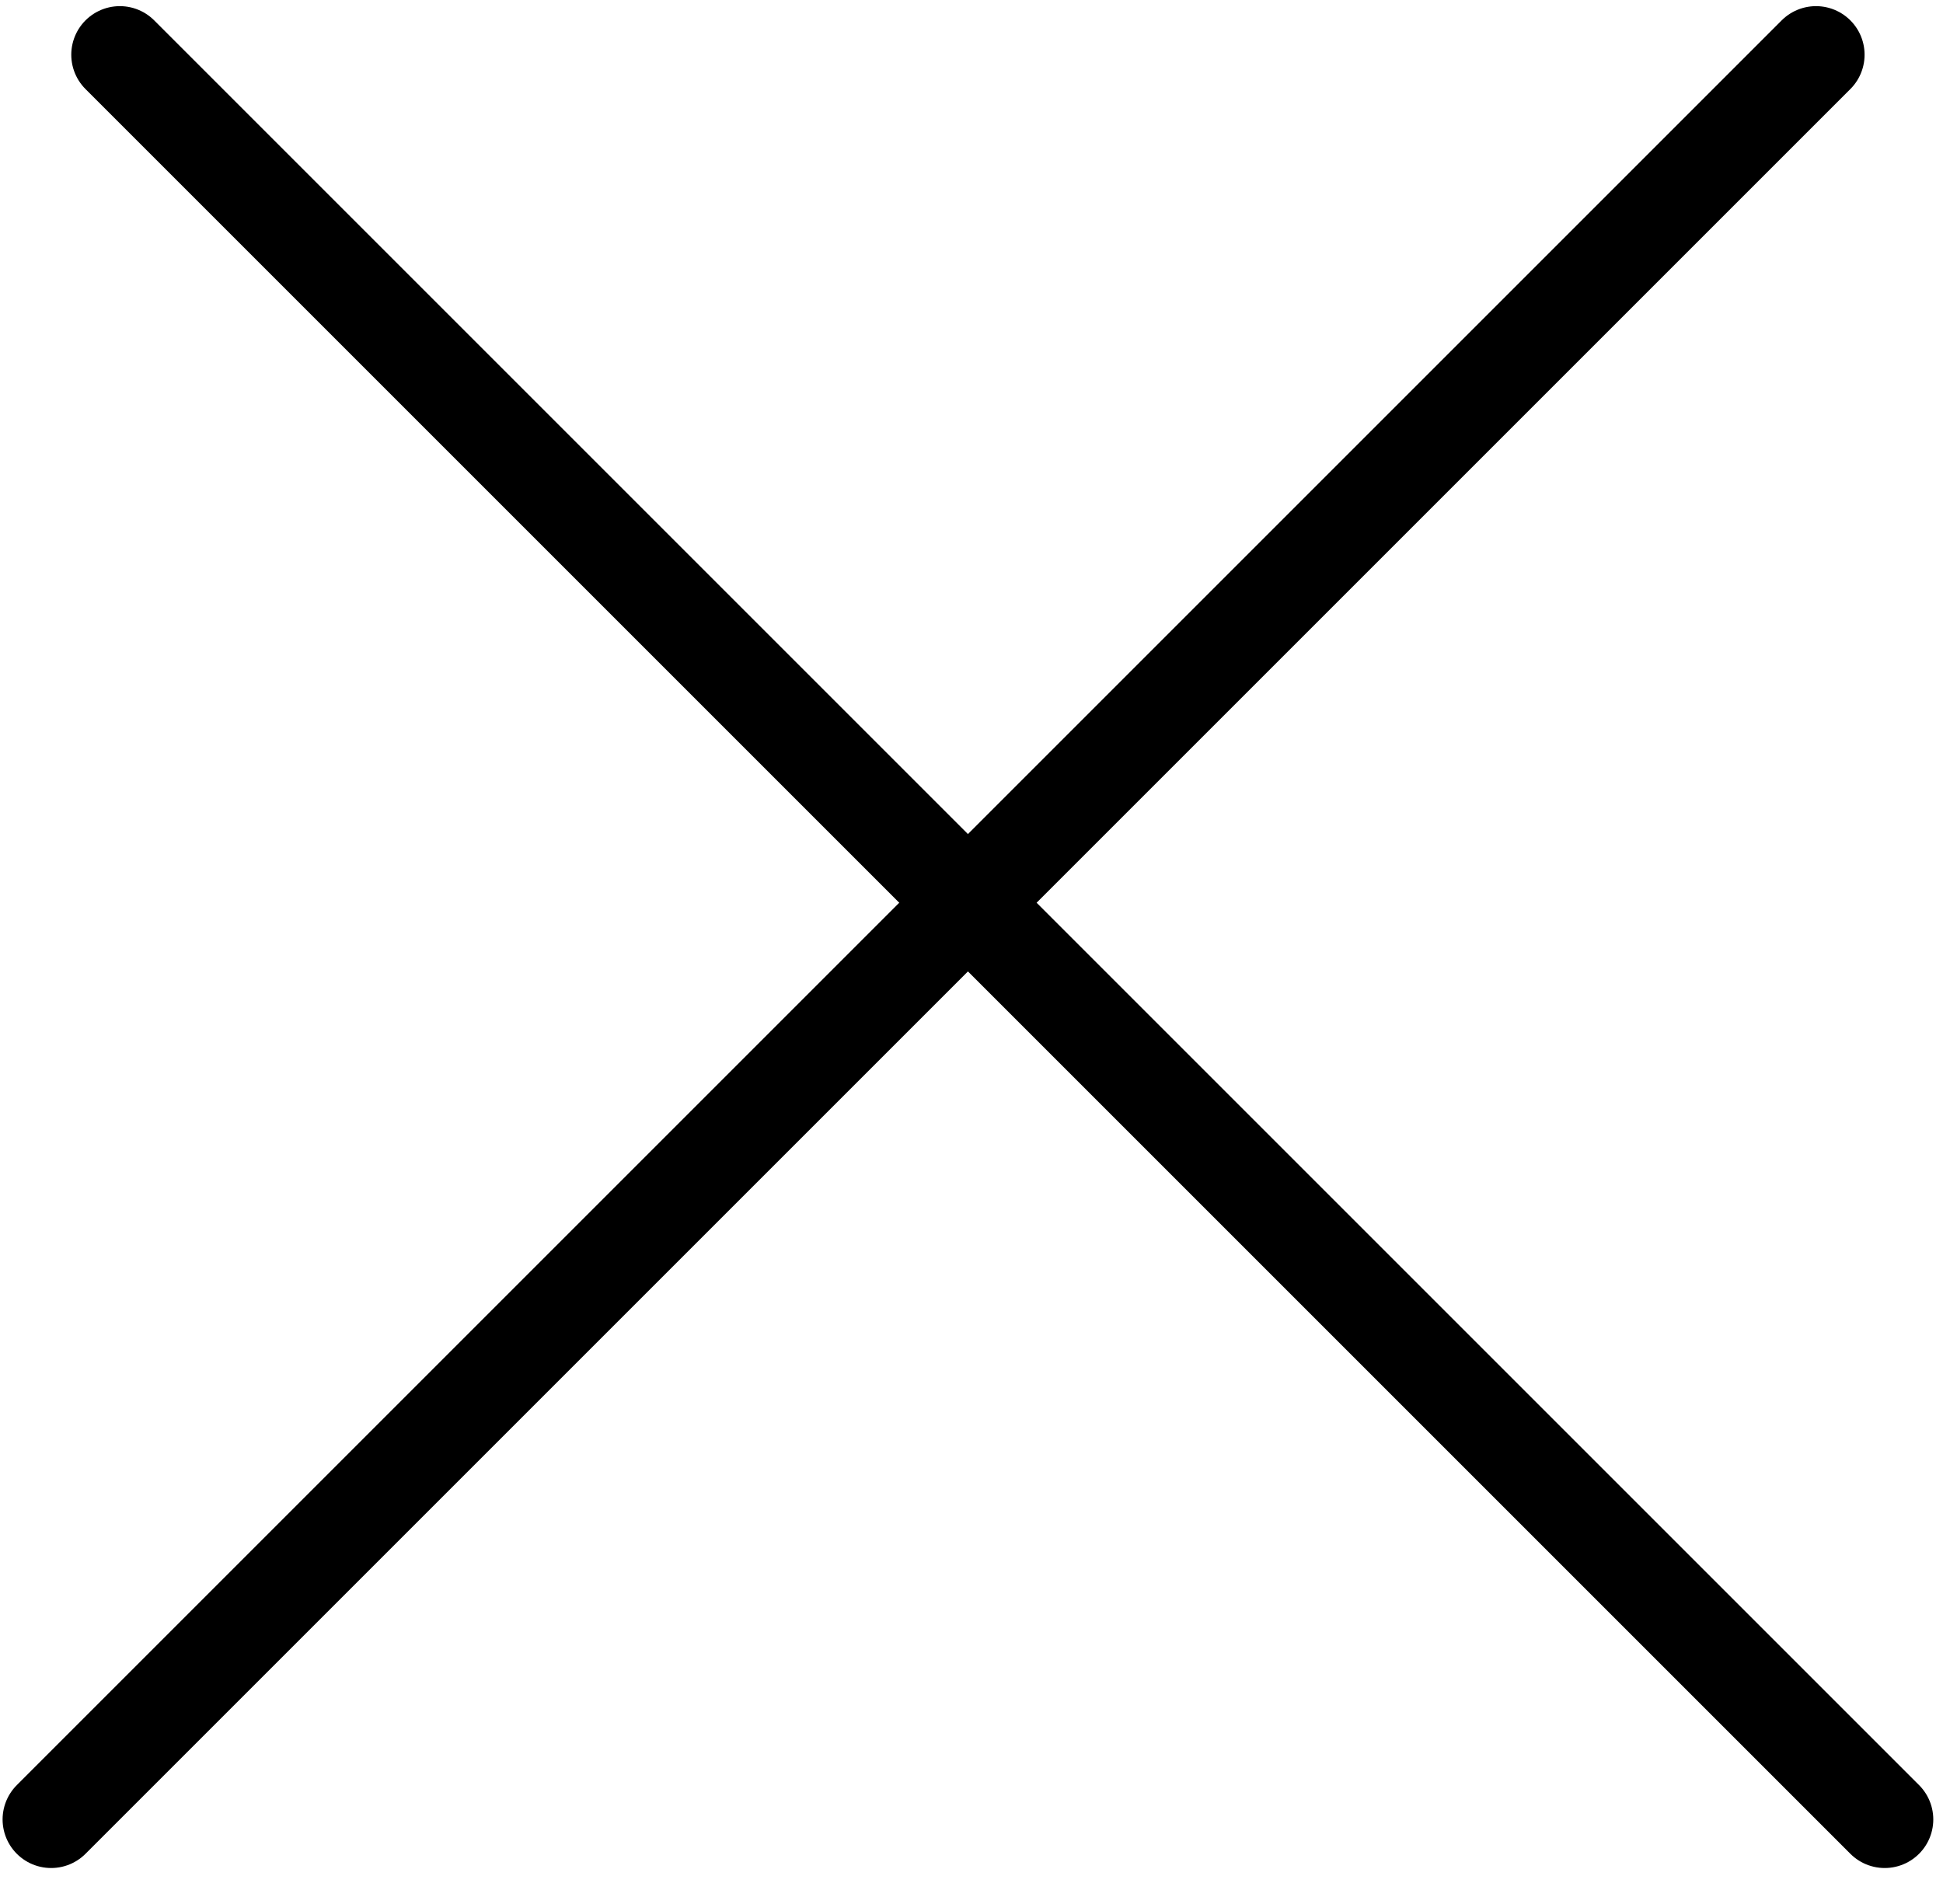
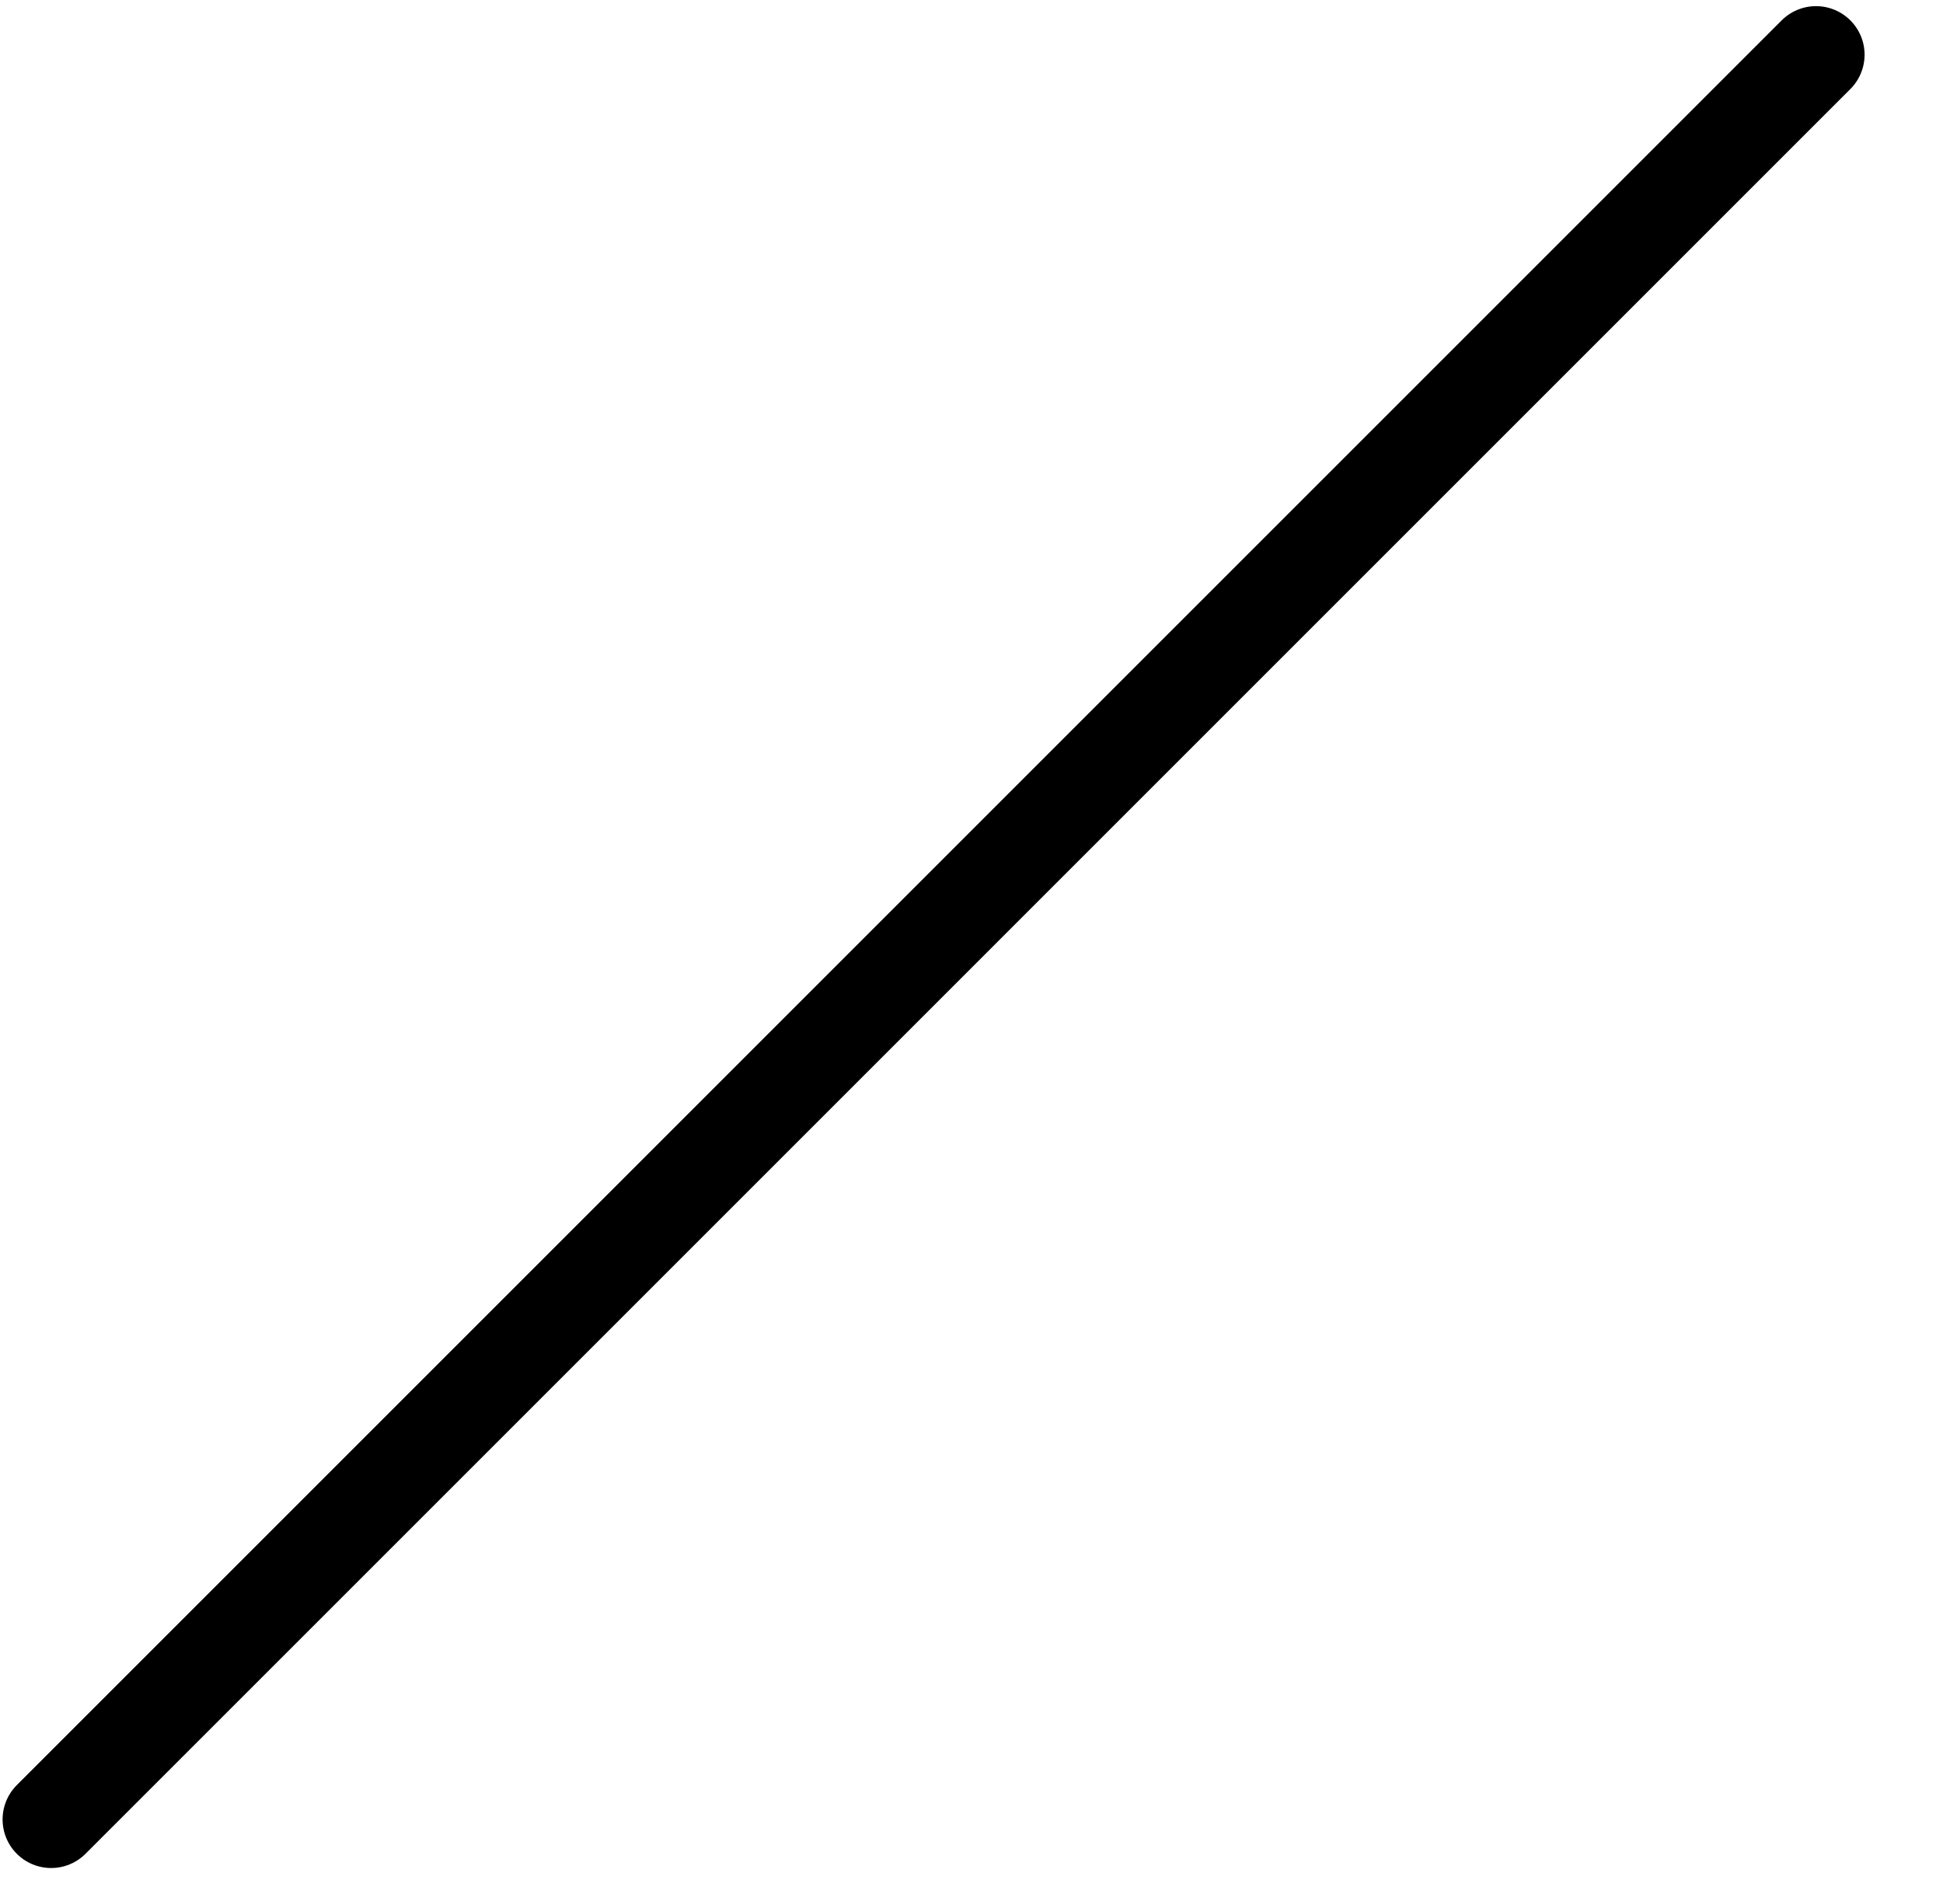
<svg xmlns="http://www.w3.org/2000/svg" width="100" height="98" viewBox="0 0 100 98" fill="none">
  <line x1="2.633" y1="93.648" x2="93.464" y2="2.816" stroke="black" stroke-width="5" stroke-linecap="round" />
-   <line x1="6.168" y1="2.816" x2="97" y2="93.648" stroke="black" stroke-width="5" stroke-linecap="round" />
</svg>